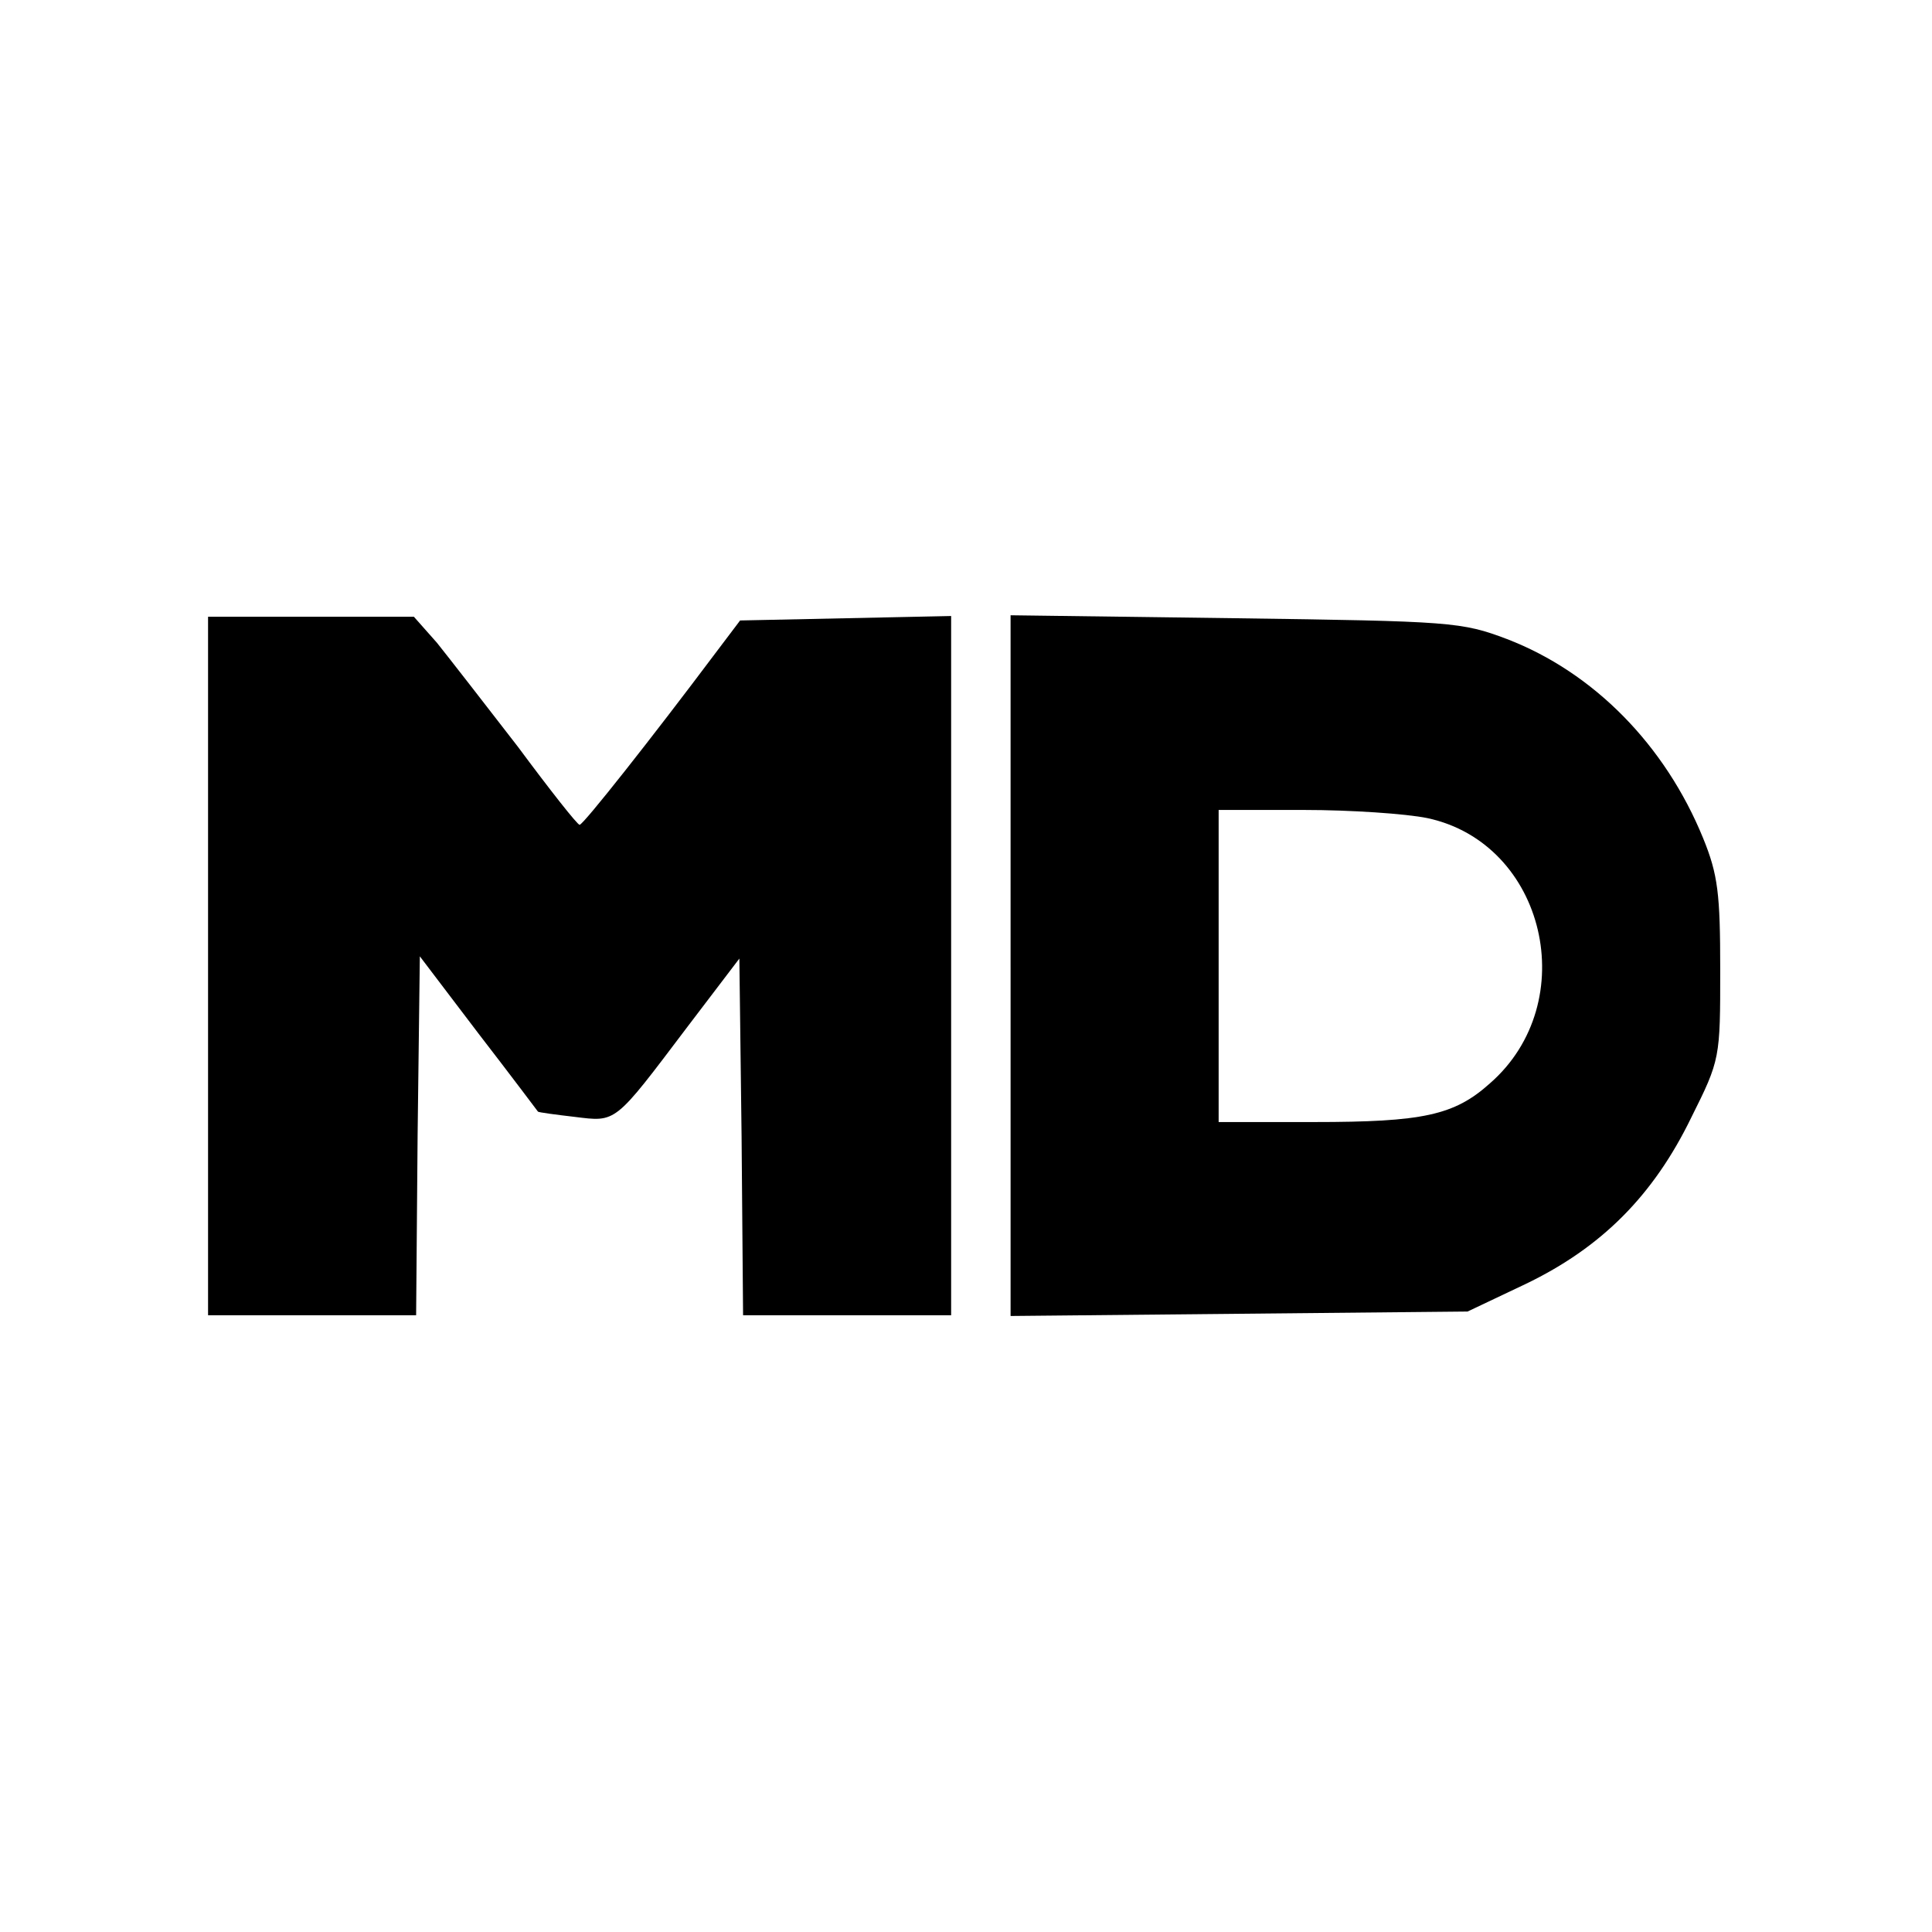
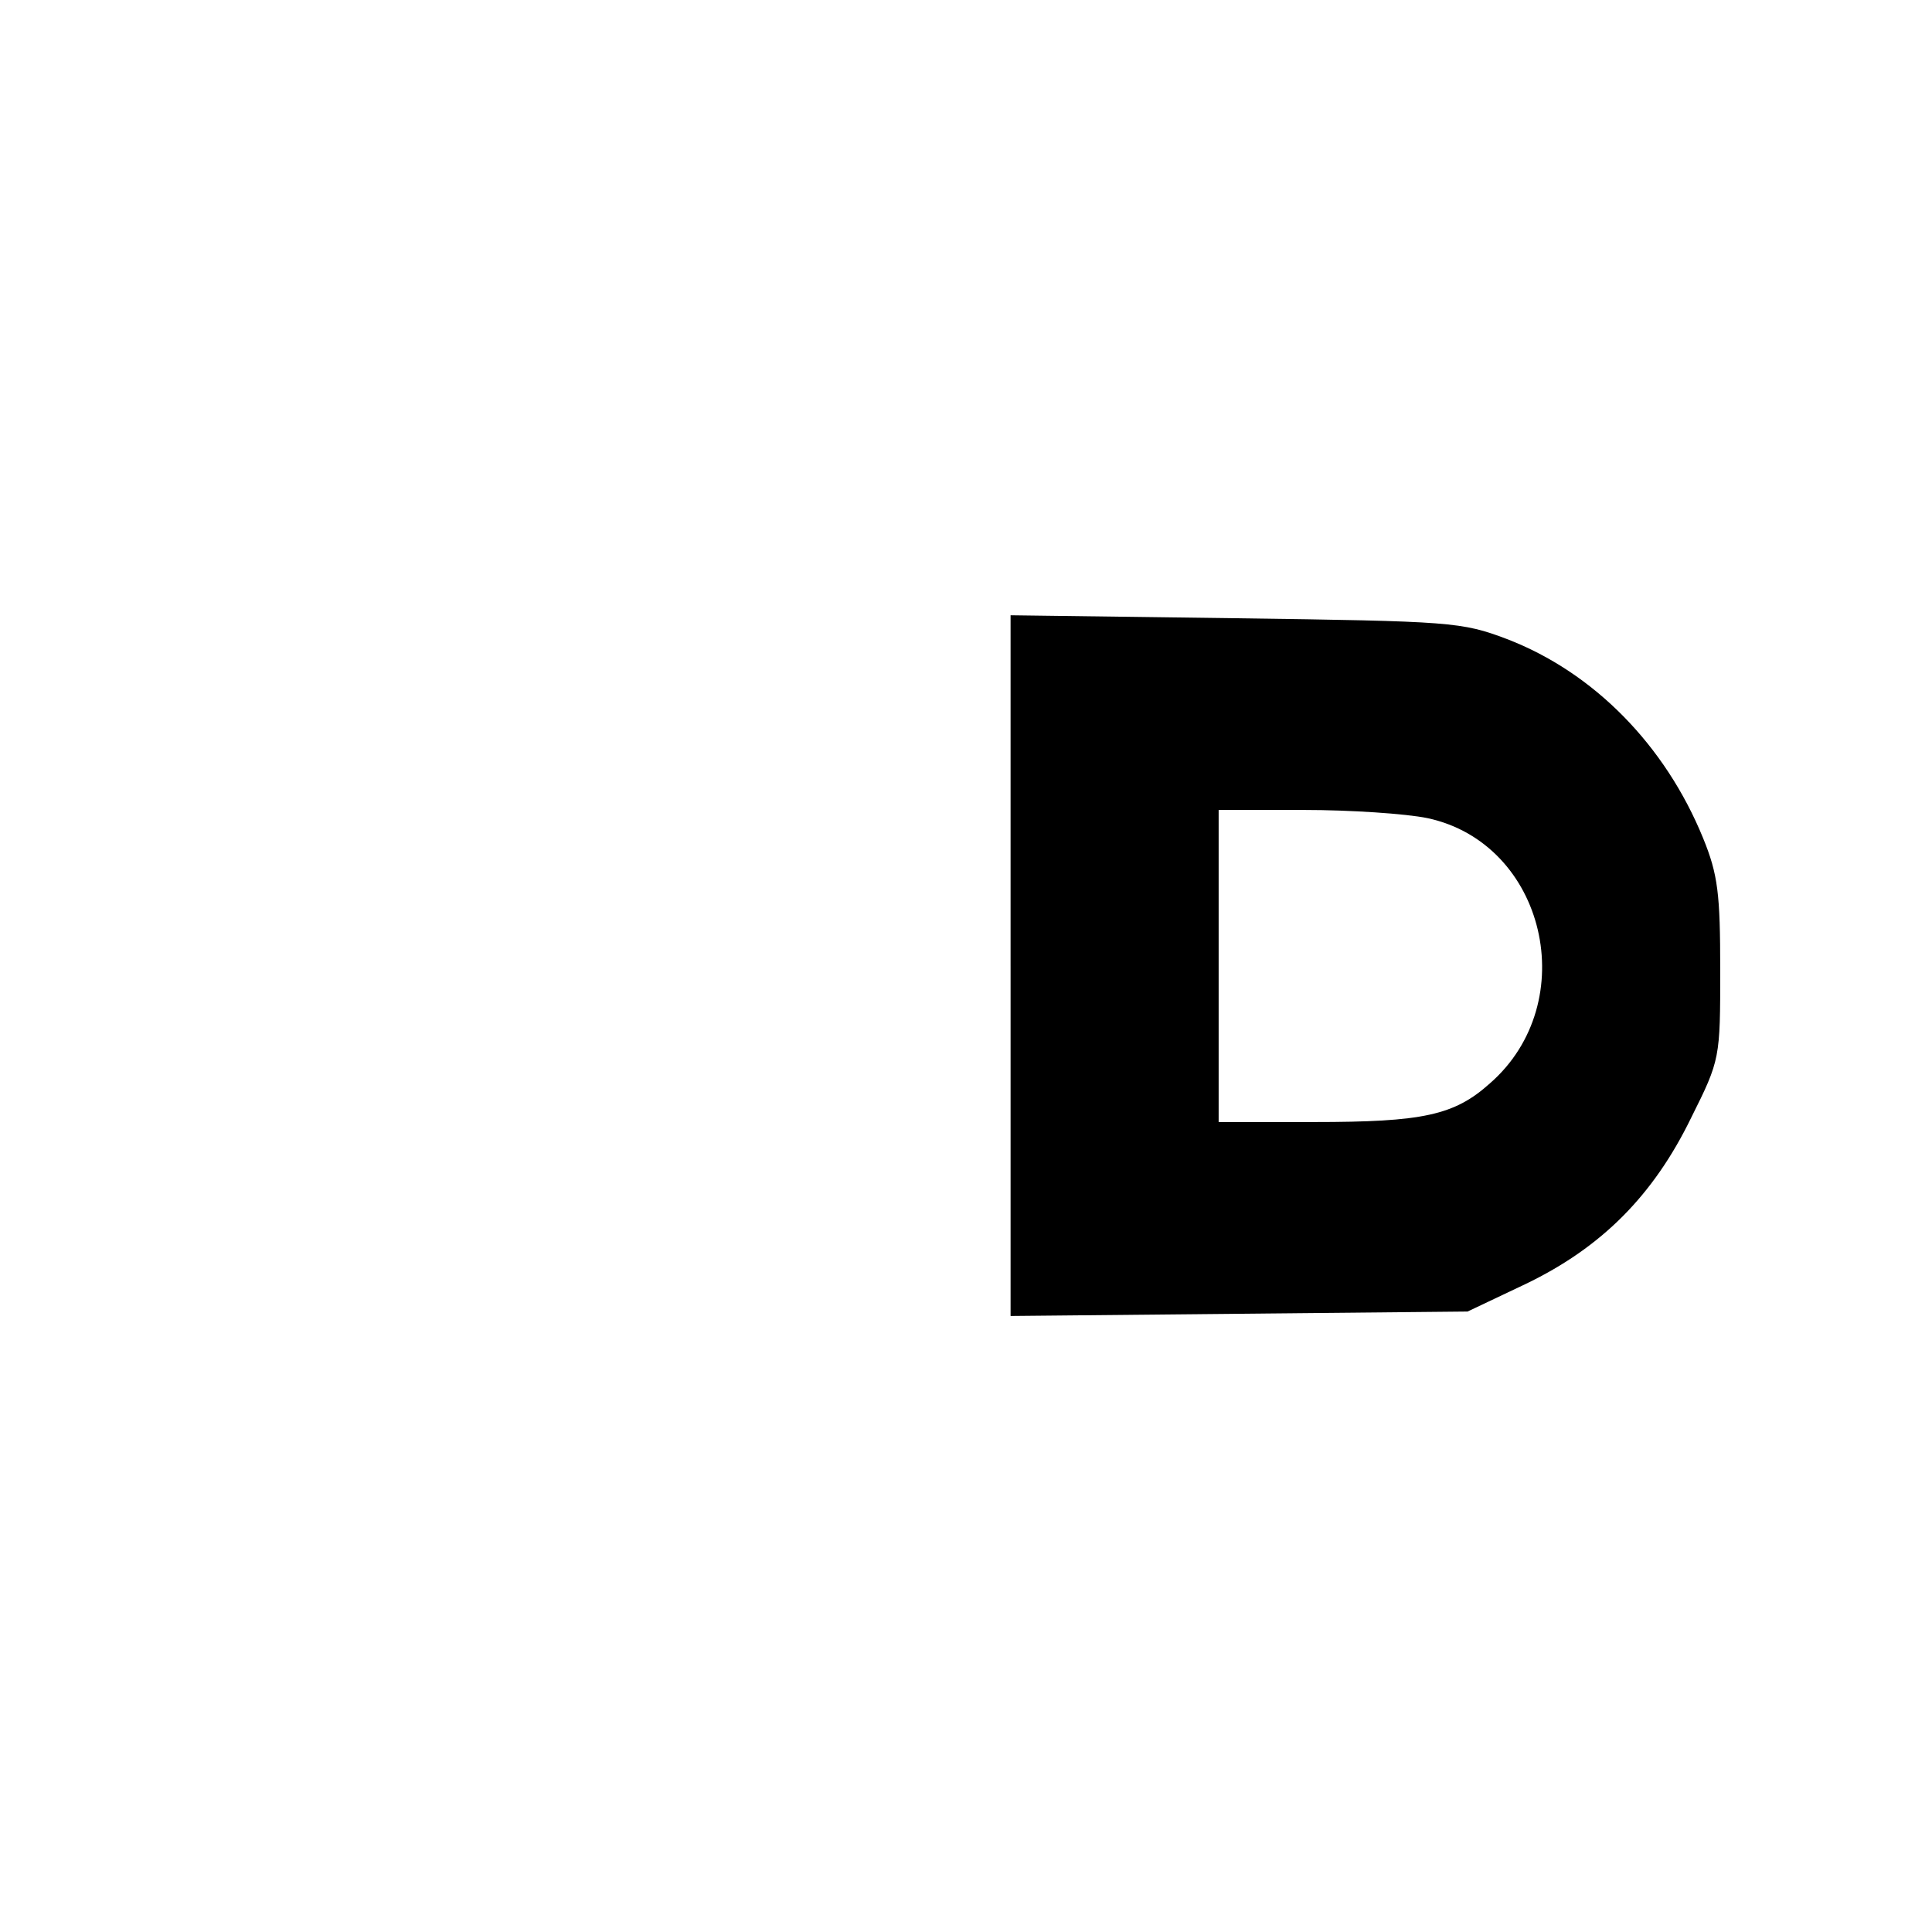
<svg xmlns="http://www.w3.org/2000/svg" version="1.0" width="260pt" height="260pt" viewBox="0 0 260 260" preserveAspectRatio="xMidYMid meet">
  <g transform="translate(0,260) scale(0.1,-0.1)" fill="#000000" stroke="none">
-     <path d="M280 1300 l0 -470 140 0 140 0 2 242 3 241 79 -104 c44 -57 80 -105 80 -105 1 -1 23 -4 49 -7 57 -7 53 -10 152 121 l70 92 3 -240 2 -240 140 0 140 0 0 470 0 471 -142 -3 -142 -3 -34 -45 c-84 -112 -177 -230 -182 -230 -3 0 -40 47 -83 105 -44 57 -93 120 -109 140 l-31 35 -138 0 -139 0 0 -470z" />
    <path d="M1360 1300 l0 -471 308 3 307 3 78 37 c102 49 172 119 223 224 39 78 39 80 39 199 0 102 -3 128 -23 177 -51 125 -147 223 -264 268 -61 23 -74 24 -365 28 l-303 4 0 -472z m561 199 c159 -34 209 -248 84 -357 -48 -43 -90 -52 -237 -52 l-128 0 0 210 0 210 115 0 c62 0 137 -5 166 -11z" />
  </g>
</svg>